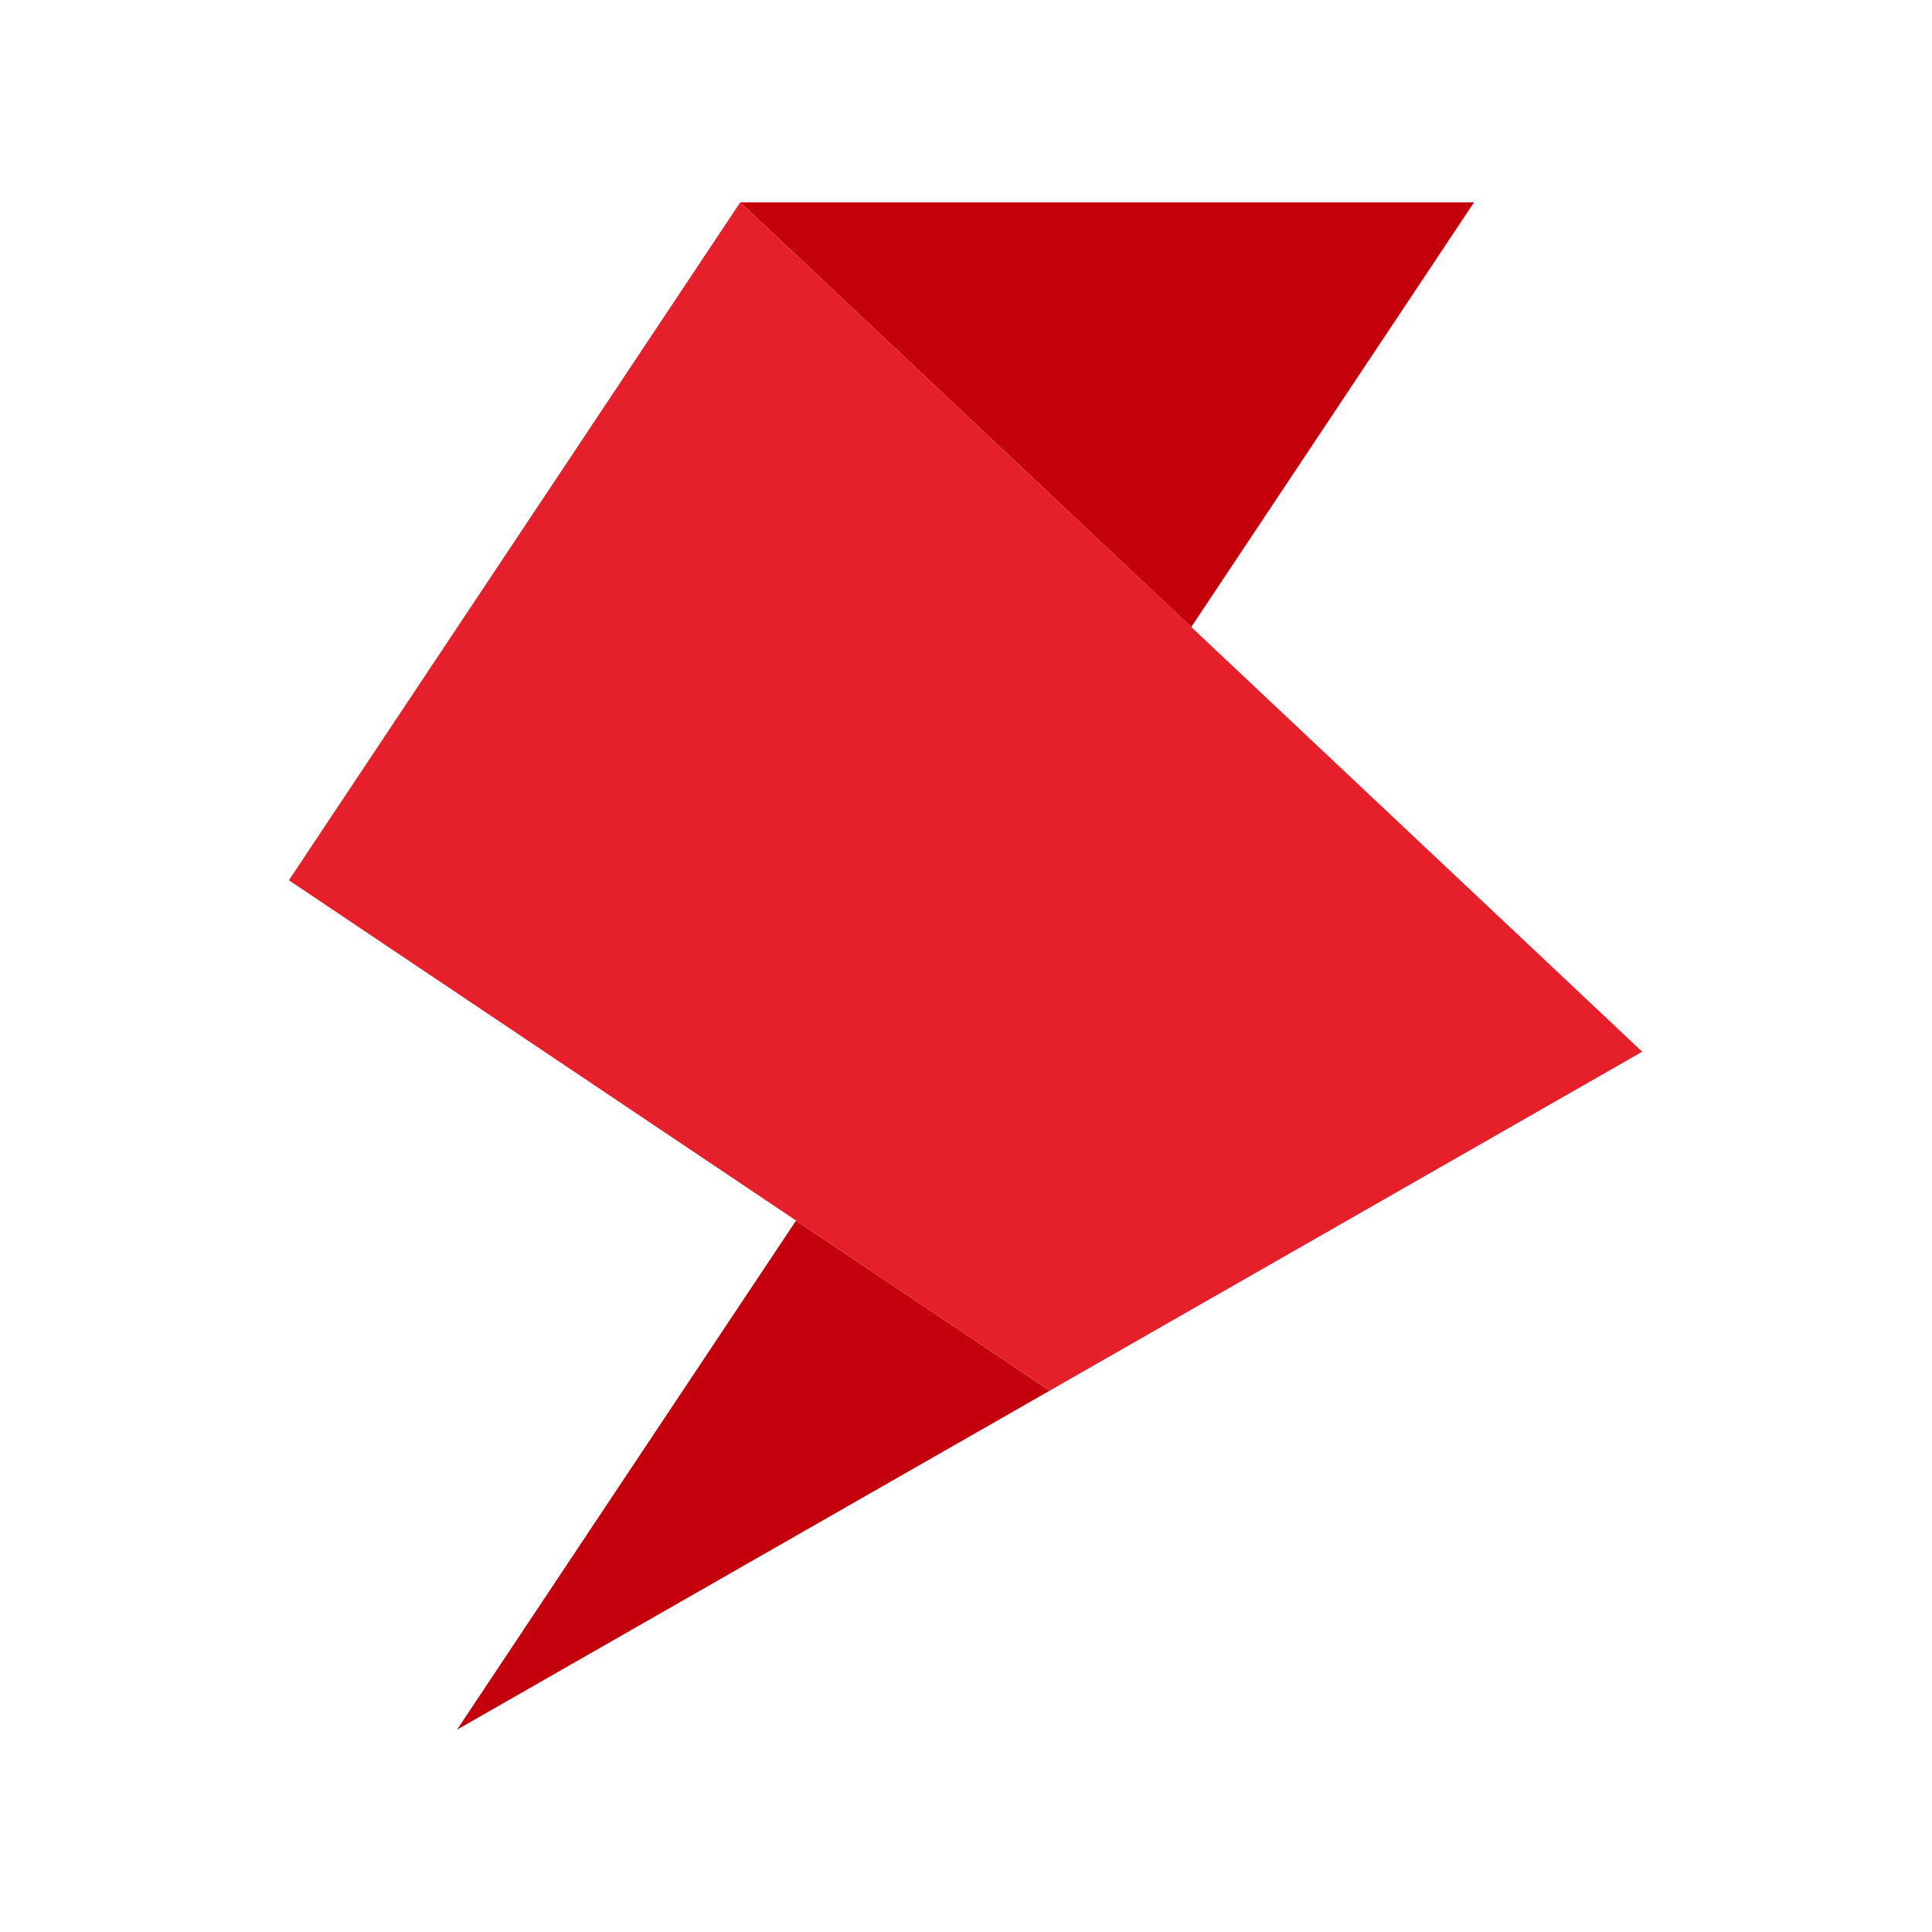
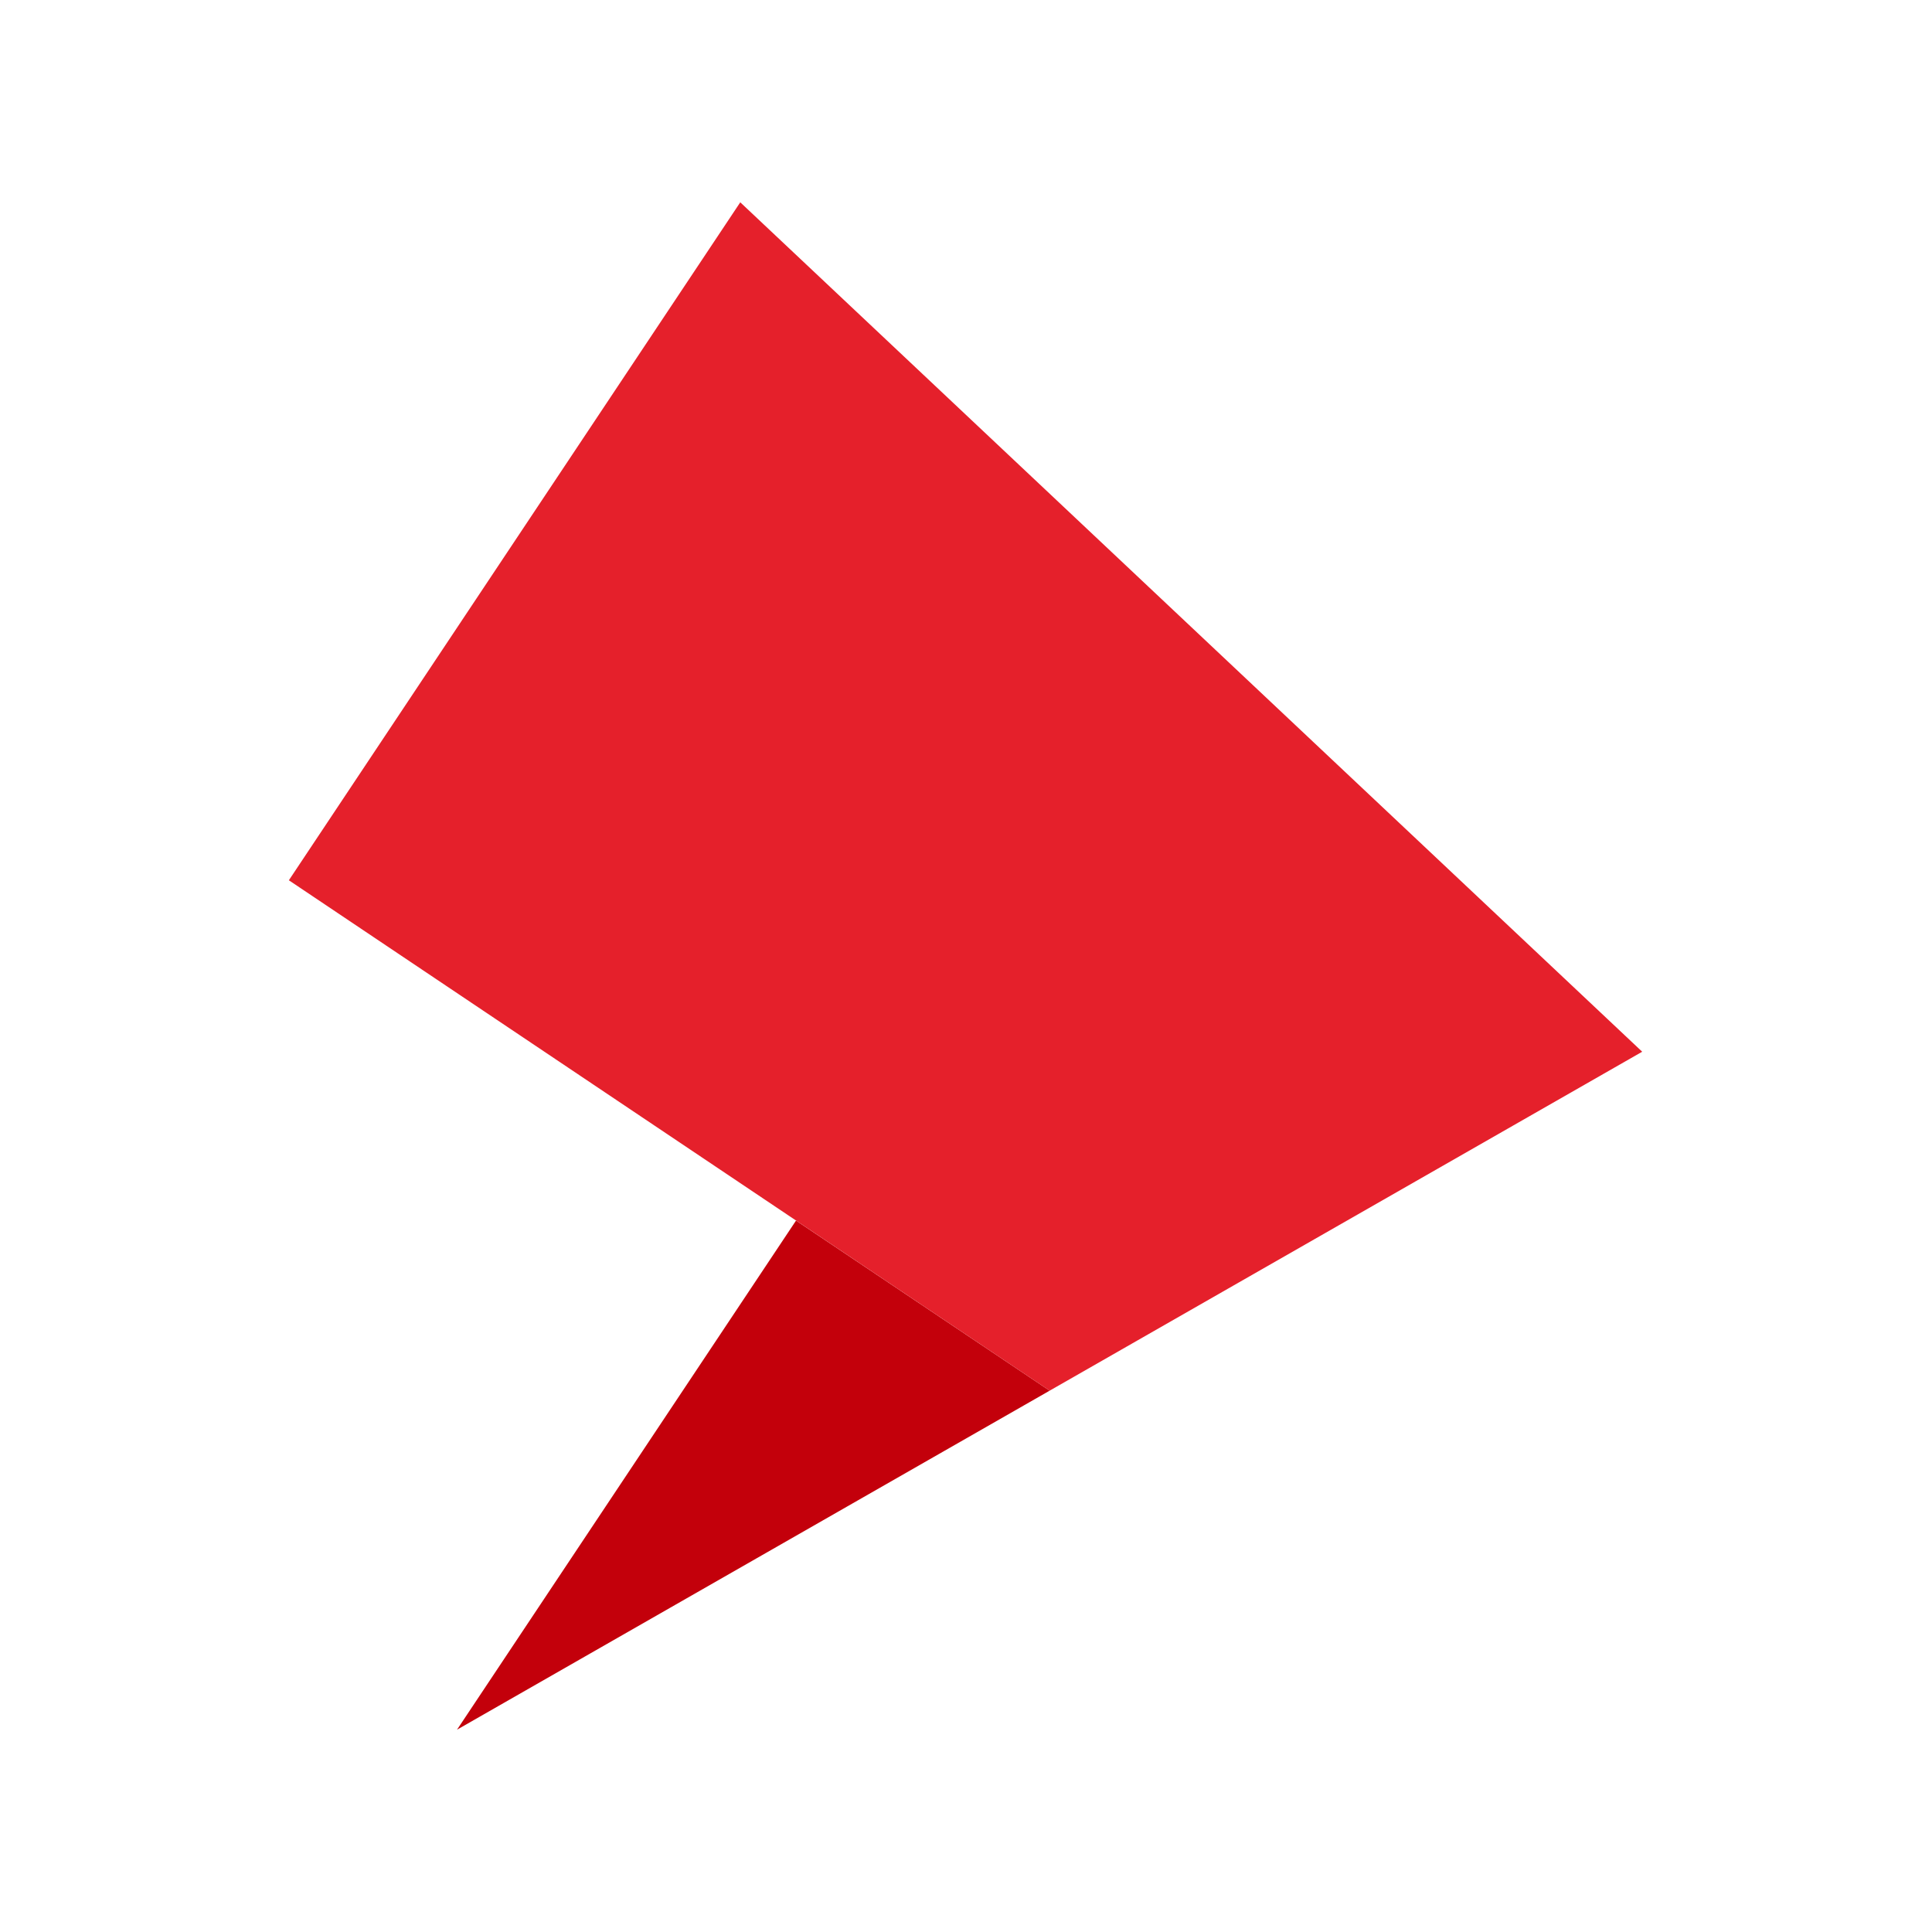
<svg xmlns="http://www.w3.org/2000/svg" width="1080" height="1080" viewBox="0 0 1080 1080" fill="none">
  <path d="M444.983 682.312L255.474 966.905L586.753 777.396L444.983 682.312Z" fill="#C3000B" />
-   <path d="M665.905 350.527L824.003 113.096H413.812L665.905 350.527Z" fill="#C4000B" />
  <path d="M413.814 113.096L161.479 492.078L586.755 777.398L918 587.924L413.814 113.096Z" fill="#E5202B" />
</svg>